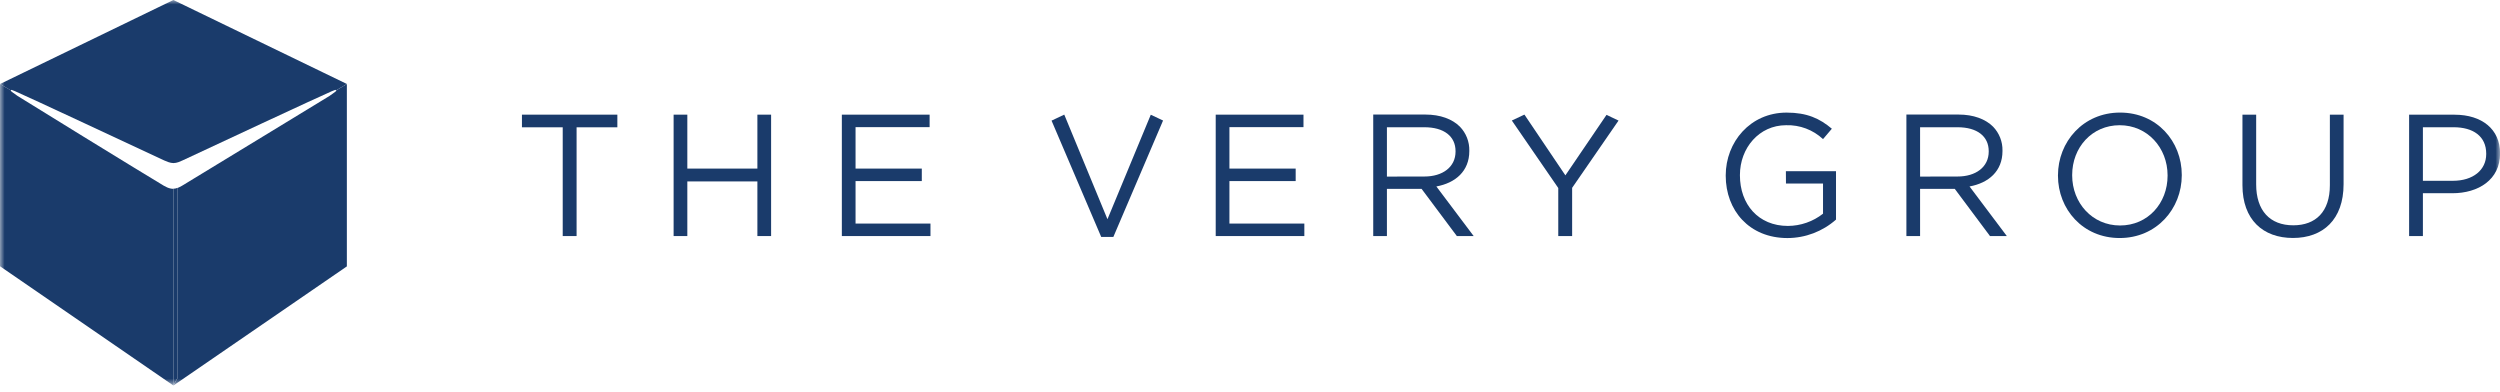
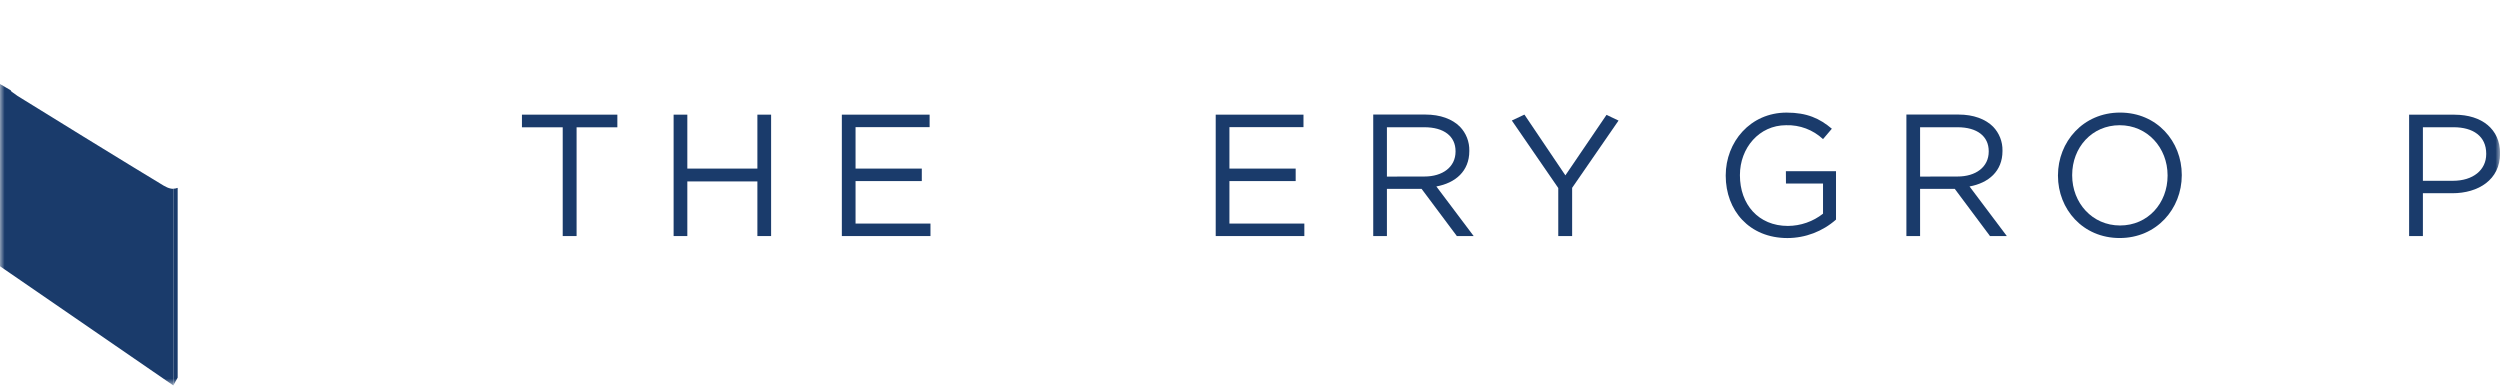
<svg xmlns="http://www.w3.org/2000/svg" width="274" height="43" viewBox="0 0 274 43" fill="none">
  <g clip-path="url(#clip0_28_5202)">
    <g clip-path="url(#clip1_28_5202)">
      <mask id="mask0_28_5202" style="mask-type:luminance" maskUnits="userSpaceOnUse" x="0" y="0" width="274" height="43">
        <path d="M274 0H0V42.246H274V0Z" fill="white" />
      </mask>
      <g mask="url(#mask0_28_5202)">
        <path d="M134.745 19.846H142.006V18.477H134.745V13.935H142.862V12.566H133.242V25.872H142.956V24.503H134.745V19.846Z" fill="#1A3B6B" />
-         <path d="M126.125 12.575L121.378 24.027L116.645 12.566H116.633L115.25 13.221L120.692 25.966H122.024L127.472 13.209L126.125 12.575Z" fill="#1A3B6B" />
        <path d="M83.01 18.477H75.331V12.566H73.828V25.872H75.331V19.884H83.01V25.872H84.513V12.566H83.01V18.477Z" fill="#1A3B6B" />
        <path d="M57.205 13.952H61.674V25.872H63.194V13.952H67.662V12.566H57.205V13.952Z" fill="#1A3B6B" />
-         <path d="M255.354 20.302C255.354 23.211 253.797 24.694 251.343 24.694C248.782 24.694 247.276 23.08 247.276 20.208V12.566H245.773V20.302C245.773 24.067 248.016 26.082 251.306 26.082C254.597 26.082 256.856 24.067 256.856 20.188V12.566H255.354V20.302Z" fill="#1A3B6B" />
        <path d="M93.768 19.846H101.029V18.477H93.768V13.935H101.886V12.566H92.266V25.872H101.98V24.503H93.768V19.846Z" fill="#1A3B6B" />
        <path d="M219.472 16.556V16.508C219.482 16.025 219.396 15.545 219.22 15.095C219.043 14.645 218.78 14.235 218.445 13.887C217.608 13.05 216.296 12.555 214.662 12.555H208.941V25.872H210.441V20.701H214.244L218.103 25.872H219.948L215.861 20.436C217.95 20.054 219.472 18.762 219.472 16.556ZM210.441 19.354V13.946H214.548C216.697 13.946 217.964 14.937 217.964 16.571V16.608C217.964 18.315 216.541 19.346 214.548 19.346L210.441 19.354Z" fill="#1A3B6B" />
        <path d="M232.358 12.338C228.308 12.338 225.553 15.549 225.553 19.22V19.257C225.553 22.926 228.271 26.088 232.318 26.088C236.365 26.088 239.123 22.878 239.123 19.209V19.169C239.123 15.5 236.405 12.338 232.358 12.338ZM237.567 19.257C237.567 22.28 235.401 24.713 232.358 24.713C229.315 24.713 227.11 22.243 227.11 19.22V19.18C227.11 16.158 229.278 13.724 232.318 13.724C235.358 13.724 237.567 16.198 237.567 19.22V19.257Z" fill="#1A3B6B" />
        <path d="M269.02 12.566H264.039V25.872H265.55V21.178H268.781C271.627 21.178 274.009 19.696 274.009 16.824V16.793C274.009 14.168 272.017 12.572 269.028 12.572L269.02 12.566ZM272.489 16.887C272.489 18.637 271.044 19.815 268.838 19.815H265.55V13.946H268.915C271.063 13.946 272.489 14.937 272.489 16.838V16.887Z" fill="#1A3B6B" />
        <path d="M195.742 20.114H199.803V23.421C198.705 24.284 197.349 24.756 195.952 24.762C192.719 24.762 190.696 22.394 190.696 19.22V19.18C190.696 16.215 192.805 13.724 195.75 13.724C197.25 13.675 198.707 14.223 199.803 15.247L200.771 14.109C199.442 12.987 198.053 12.341 195.81 12.341C191.825 12.341 189.139 15.572 189.139 19.223V19.26C189.139 23.063 191.723 26.091 195.907 26.091C197.867 26.086 199.758 25.366 201.226 24.067V18.762H195.733L195.742 20.114Z" fill="#1A3B6B" />
        <path d="M161.037 16.556V16.508C161.046 16.025 160.96 15.545 160.784 15.095C160.608 14.645 160.344 14.235 160.009 13.887C159.173 13.05 157.863 12.555 156.227 12.555H150.506V25.872H152.006V20.701H155.808L159.671 25.872H161.515L157.425 20.436C159.514 20.054 161.037 18.762 161.037 16.556ZM152.006 19.354V13.946H156.113C158.262 13.946 159.528 14.937 159.528 16.571V16.608C159.528 18.315 158.105 19.346 156.113 19.346L152.006 19.354Z" fill="#1A3B6B" />
        <path d="M176.074 12.589L171.566 19.22L167.081 12.566H167.061L165.697 13.209L170.786 20.606V25.872H172.306V20.587L177.392 13.215L176.074 12.589Z" fill="#1A3B6B" />
-         <path d="M1.292 9.856C1.415 9.894 1.535 9.941 1.651 9.996C2.721 10.443 15.409 16.38 18.016 17.592C18.165 17.662 18.318 17.723 18.475 17.774C18.647 17.835 18.827 17.869 19.01 17.874C19.193 17.869 19.375 17.835 19.548 17.774C19.694 17.723 19.838 17.663 19.977 17.595C22.539 16.394 35.298 10.445 36.366 9.996C36.483 9.941 36.604 9.895 36.727 9.856C36.747 9.85 36.769 9.85 36.789 9.859C36.808 9.867 36.824 9.883 36.833 9.902L37.994 9.222H37.977L38.014 9.202L19.001 0L2.599 7.949L0 9.21L1.187 9.905C1.195 9.884 1.21 9.868 1.23 9.859C1.249 9.85 1.272 9.849 1.292 9.856Z" fill="#1A3B6B" />
        <path d="M18.998 42.243V20.697C18.762 20.69 18.53 20.636 18.315 20.538C18.19 20.485 18.068 20.423 17.951 20.353C15.389 18.83 2.16 10.676 1.93 10.519C1.699 10.363 1.548 10.258 1.36 10.112C1.308 10.078 1.26 10.037 1.215 9.993C1.203 9.983 1.195 9.969 1.191 9.953C1.188 9.938 1.189 9.922 1.195 9.908L0 9.21V29.182L1.09 29.93L18.998 42.246V42.243Z" fill="#1A3B6B" />
        <path d="M1.187 9.905L0 9.21L1.184 9.908L1.187 9.905Z" fill="#1A3B6B" />
-         <path d="M38.016 9.21L36.849 9.905C36.855 9.919 36.855 9.934 36.852 9.949C36.848 9.964 36.84 9.977 36.829 9.987C36.785 10.031 36.736 10.071 36.684 10.107C36.482 10.252 36.311 10.377 36.115 10.514C35.919 10.65 22.456 18.825 19.954 20.356C19.843 20.424 19.727 20.485 19.607 20.538L19.442 20.606L19.473 20.626V41.403L18.998 42.257L38.016 29.196V9.21Z" fill="#1A3B6B" />
-         <path d="M36.836 9.911L38.003 9.216L36.842 9.896L36.836 9.911Z" fill="#1A3B6B" />
+         <path d="M36.836 9.911L38.003 9.216L36.836 9.911Z" fill="#1A3B6B" />
        <path d="M18.998 20.698V42.243L19.473 41.389V20.612L19.442 20.592C19.302 20.651 19.152 20.682 19.001 20.683L18.998 20.698Z" fill="#1A3B6B" />
      </g>
    </g>
  </g>
  <defs>
    <clipPath id="clip0_28_5202">
      <rect width="274" height="43" fill="white" />
    </clipPath>
    <clipPath id="clip1_28_5202">
      <rect width="274" height="43" fill="white" />
    </clipPath>
  </defs>
</svg>